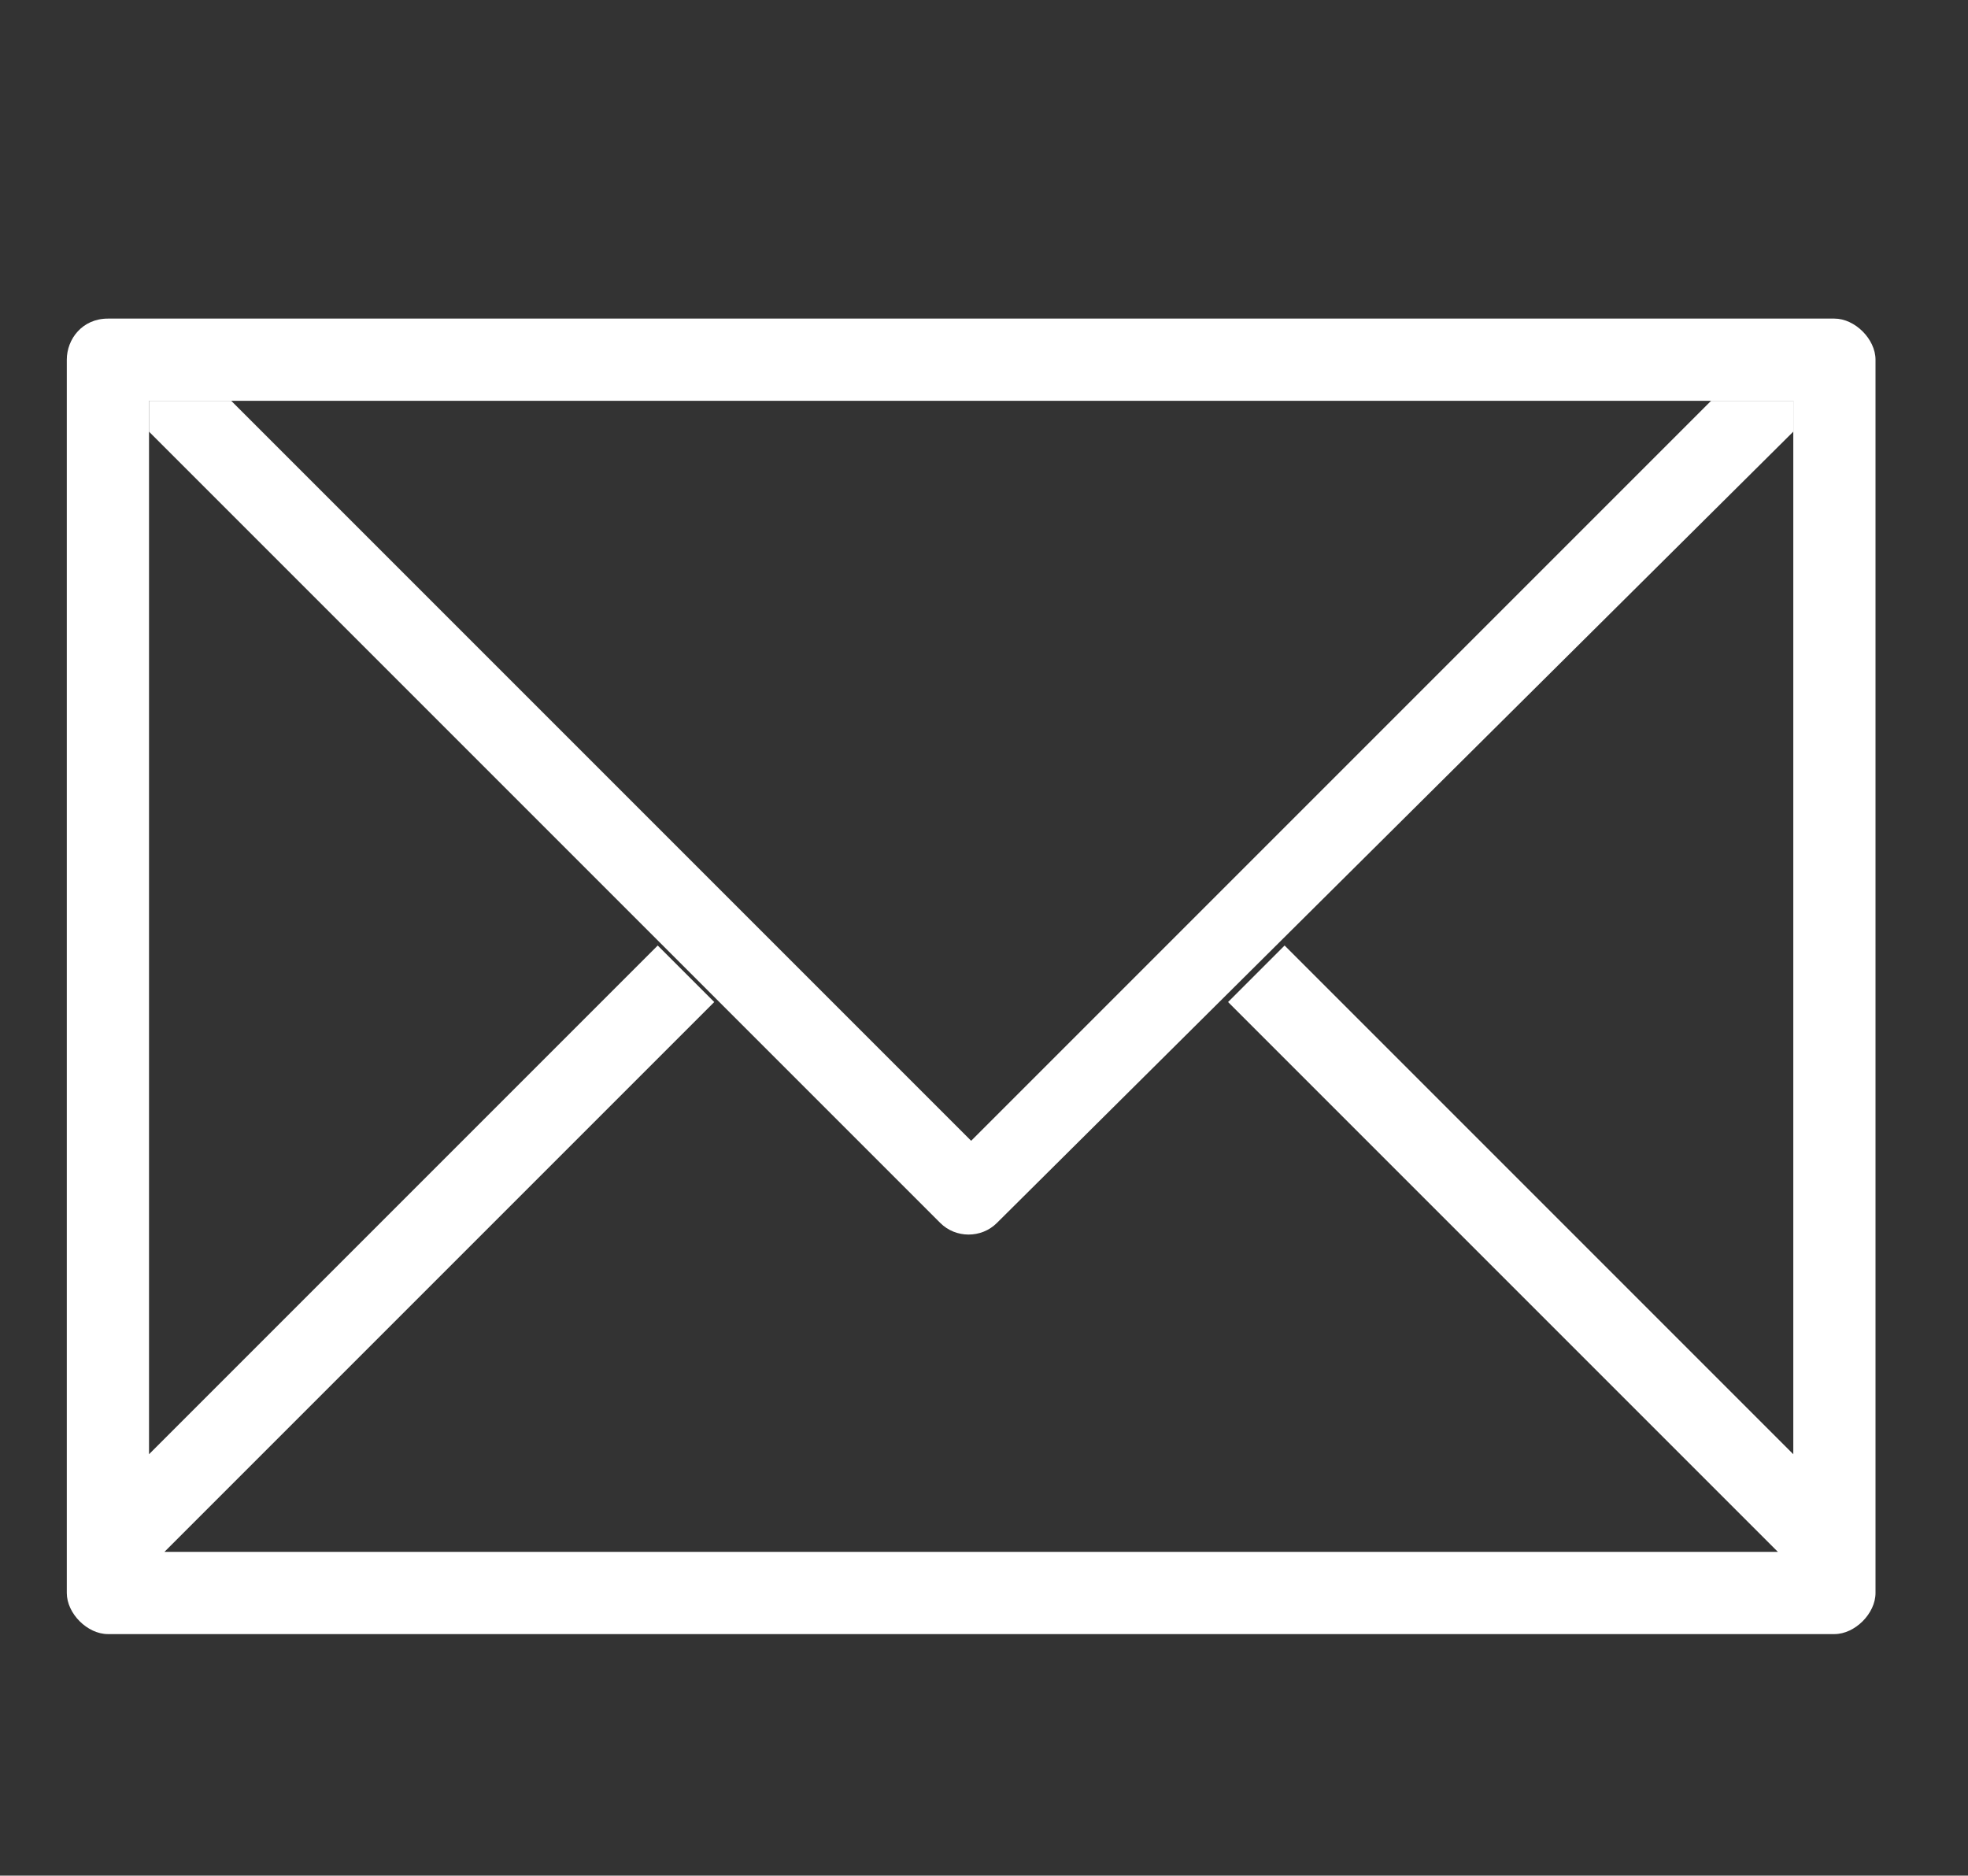
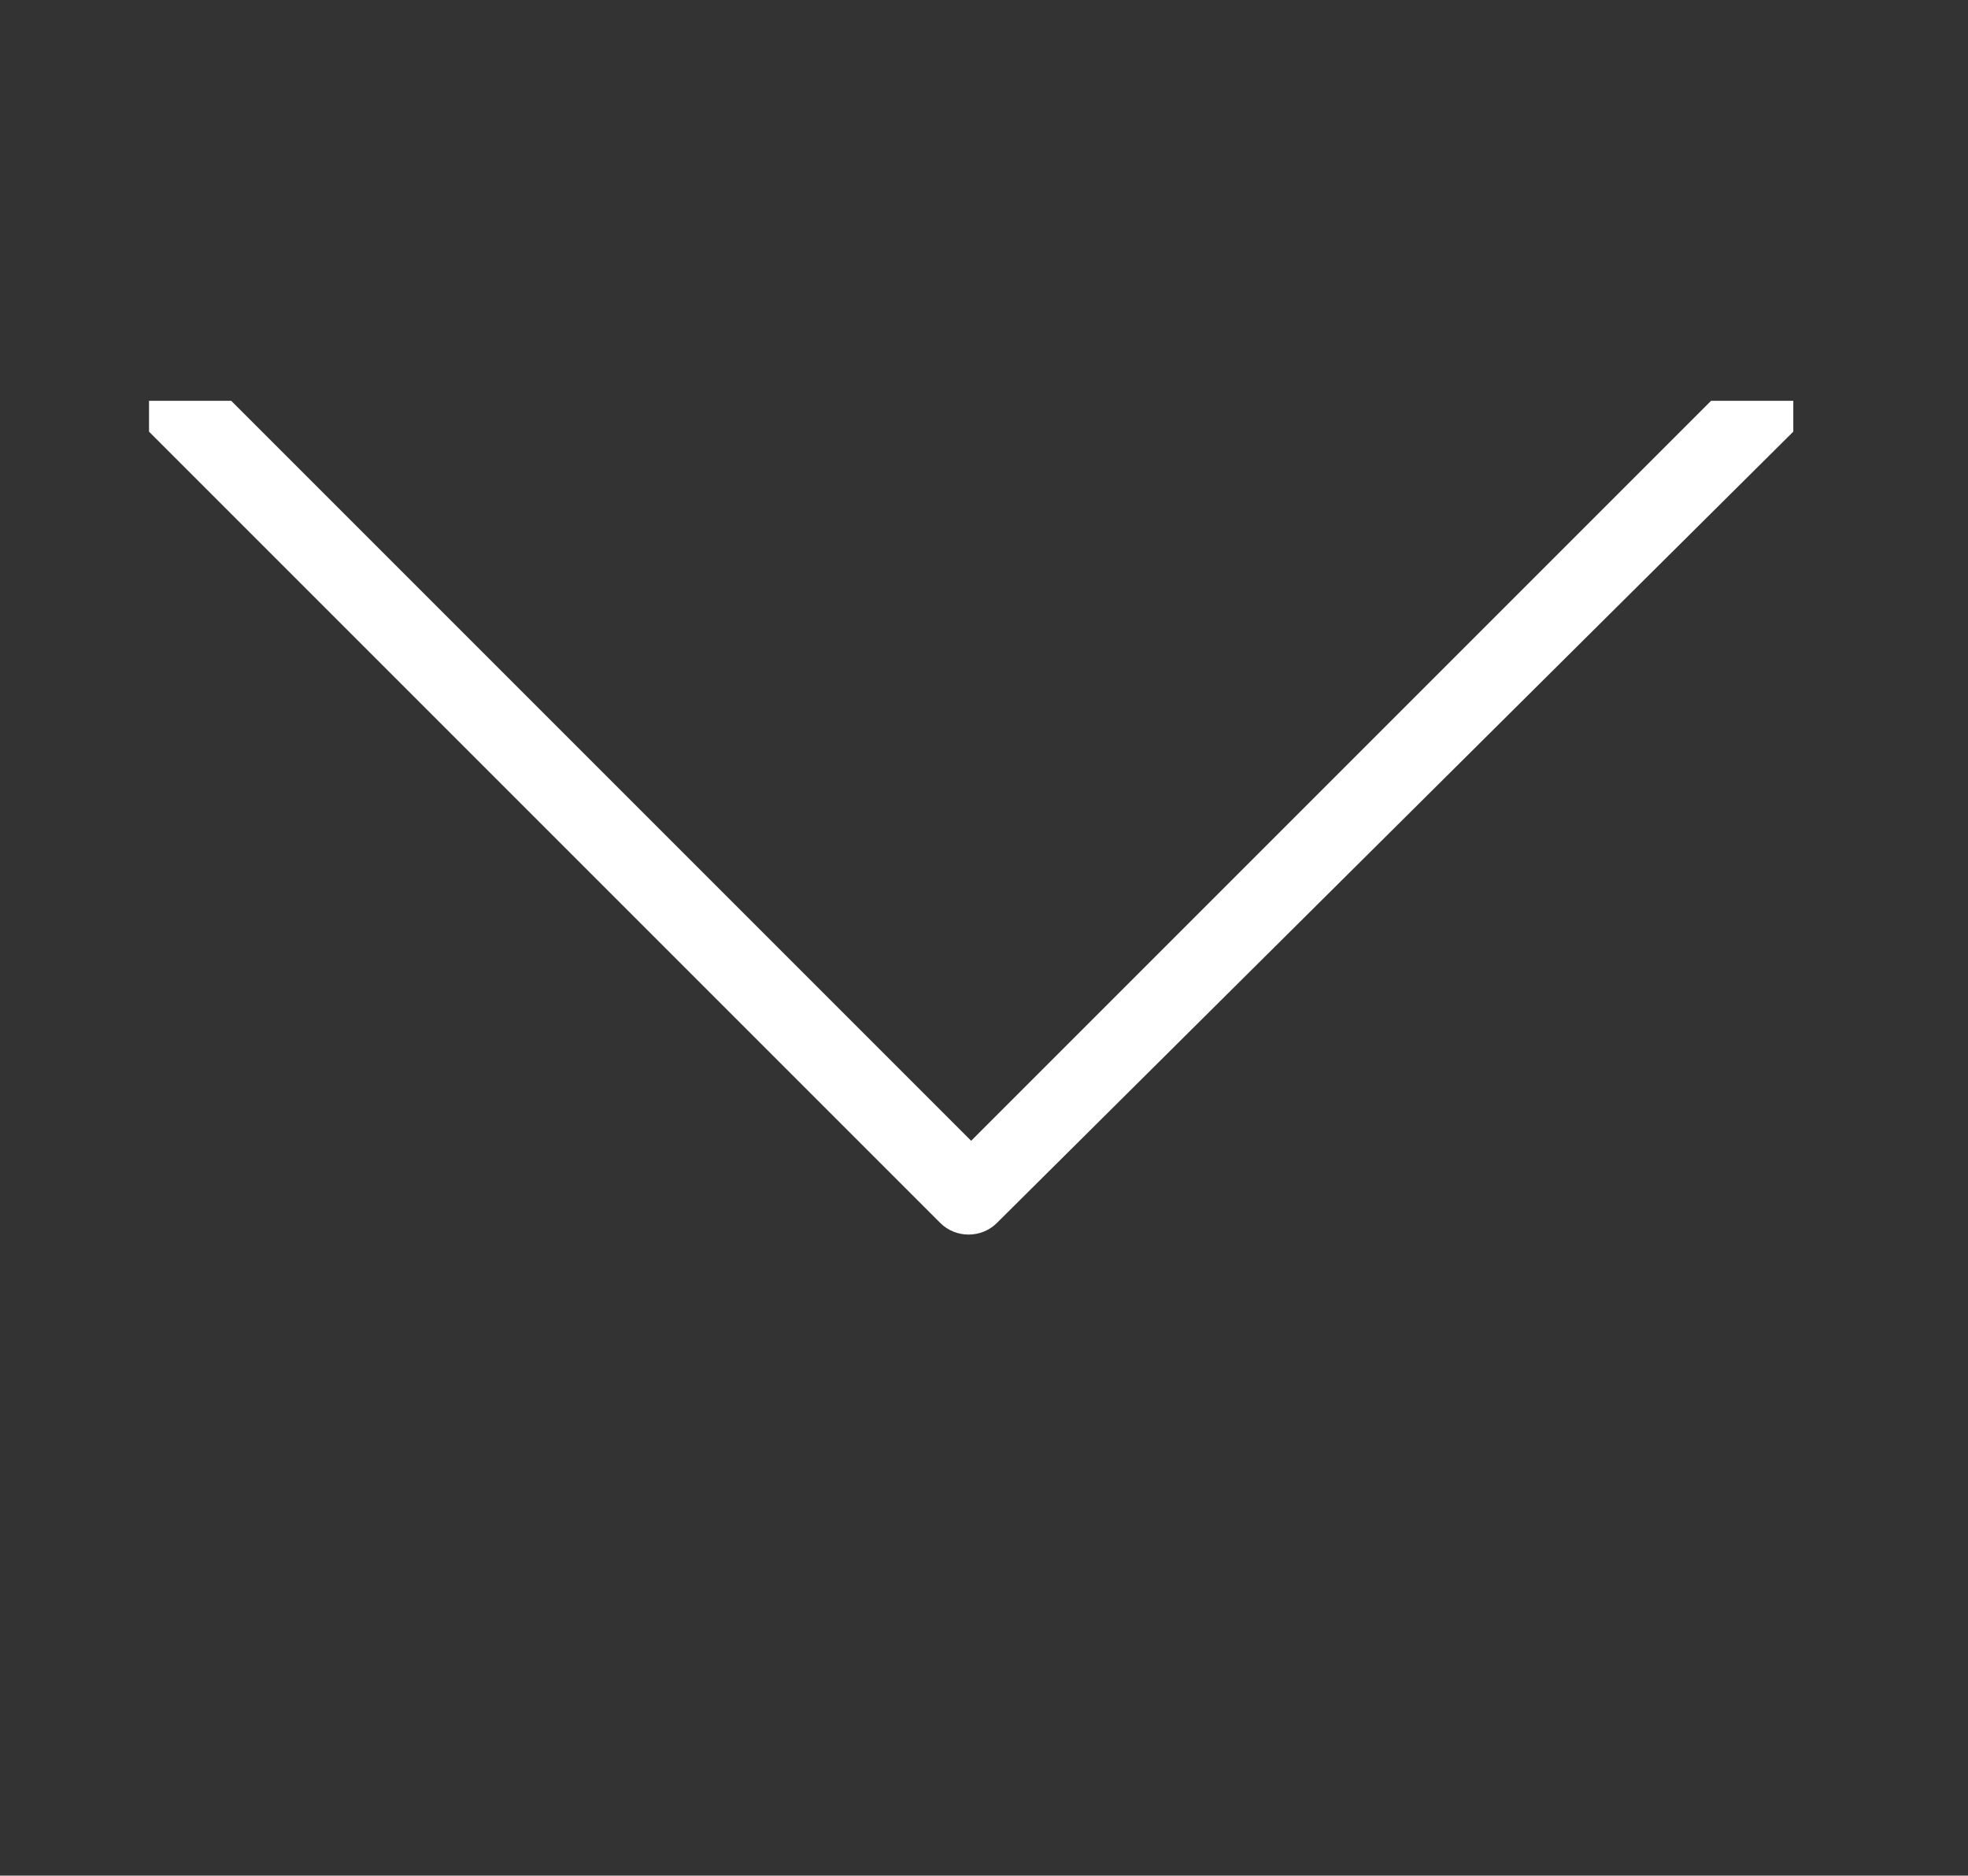
<svg xmlns="http://www.w3.org/2000/svg" id="Lager_1" x="0px" y="0px" viewBox="0 0 38.3 36.5" style="enable-background:new 0 0 38.3 36.5;" xml:space="preserve">
  <rect x="0" y="0" width="38.3" height="36.5" fill="#333333" stroke="none" />
  <style type="text/css"> .st0{fill:#FFFFFF;} </style>
  <g>
-     <path class="st0" d="M35.7,6.2H2.1C1.6,6.2,1.3,6.6,1.3,7v24c0,0.4,0.4,0.8,0.8,0.8h33.6c0.4,0,0.8-0.4,0.8-0.8V7 C36.5,6.6,36.1,6.2,35.7,6.2L35.7,6.2z M34.9,28.3L25,18.4l-1.1,1.1l10.7,10.7H3.2l10.7-10.7l-1.1-1.1l-9.9,9.9V7.8h32L34.9,28.3 L34.9,28.3z" />
    <path class="st0" d="M33.3,7.8L18.9,22.2L4.5,7.8H2.9v0.6l15.4,15.4c0.3,0.3,0.8,0.3,1.1,0L34.9,8.4V7.8H33.3z" />
  </g>
</svg>